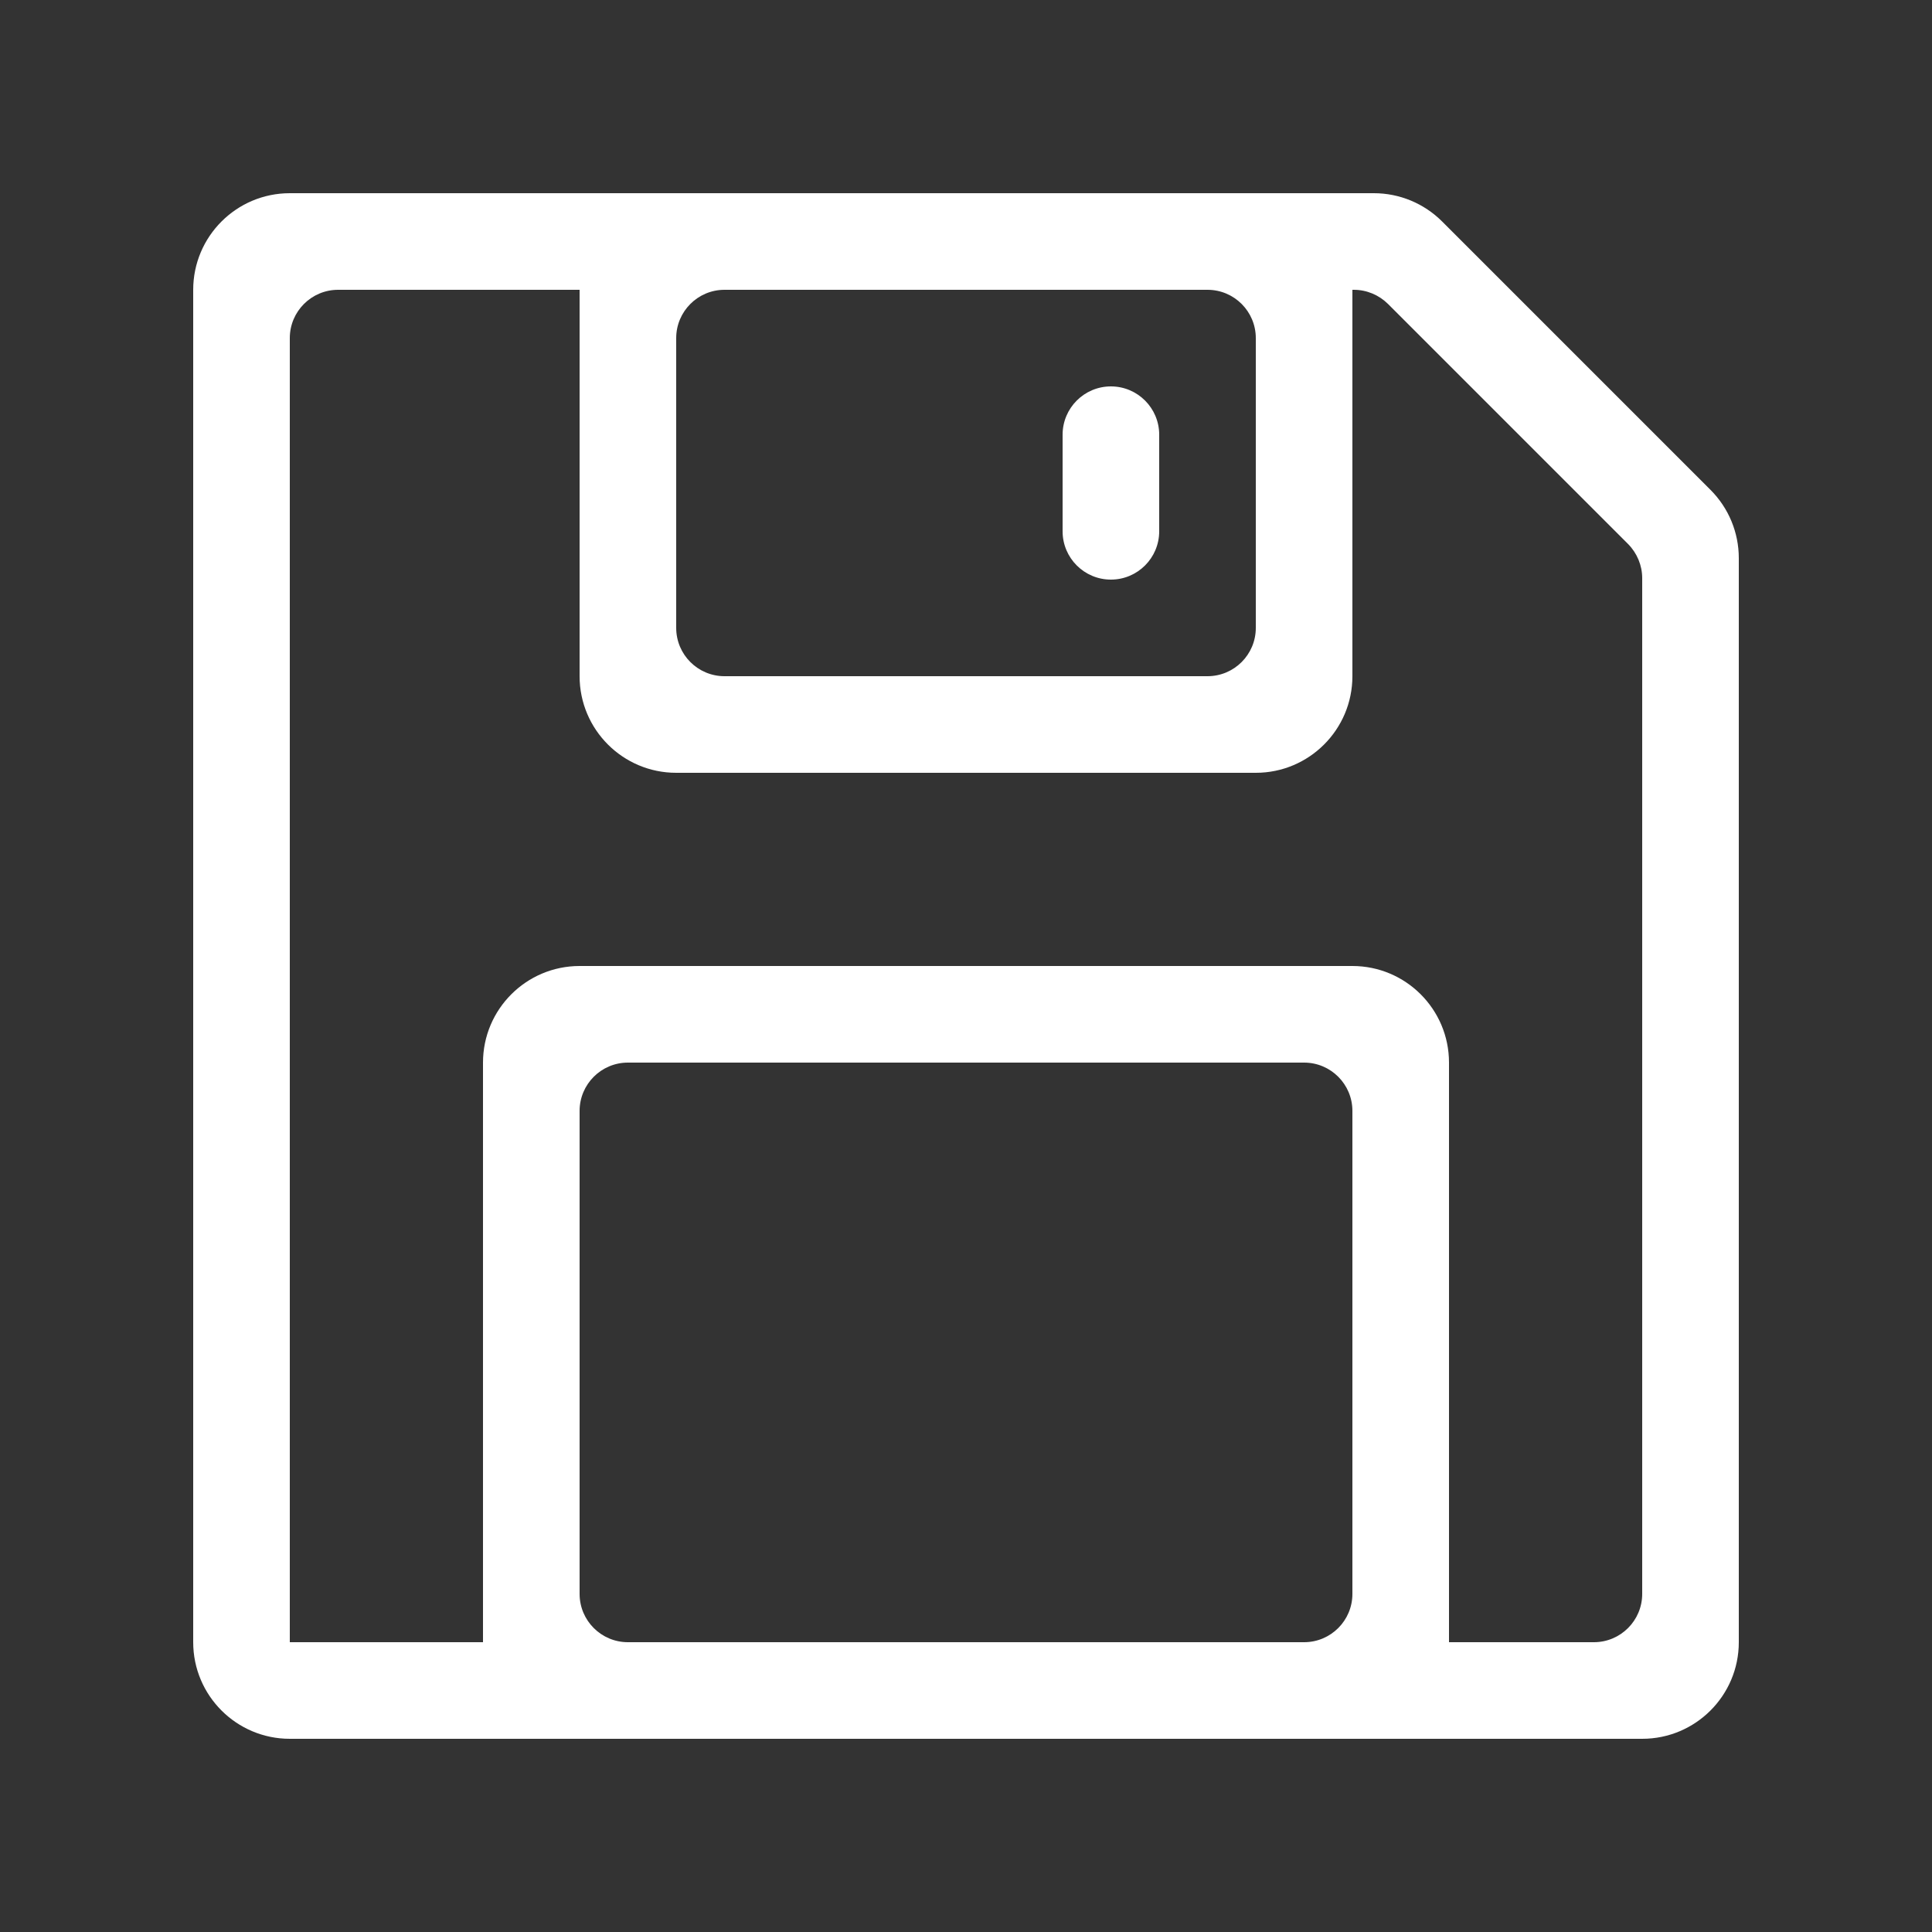
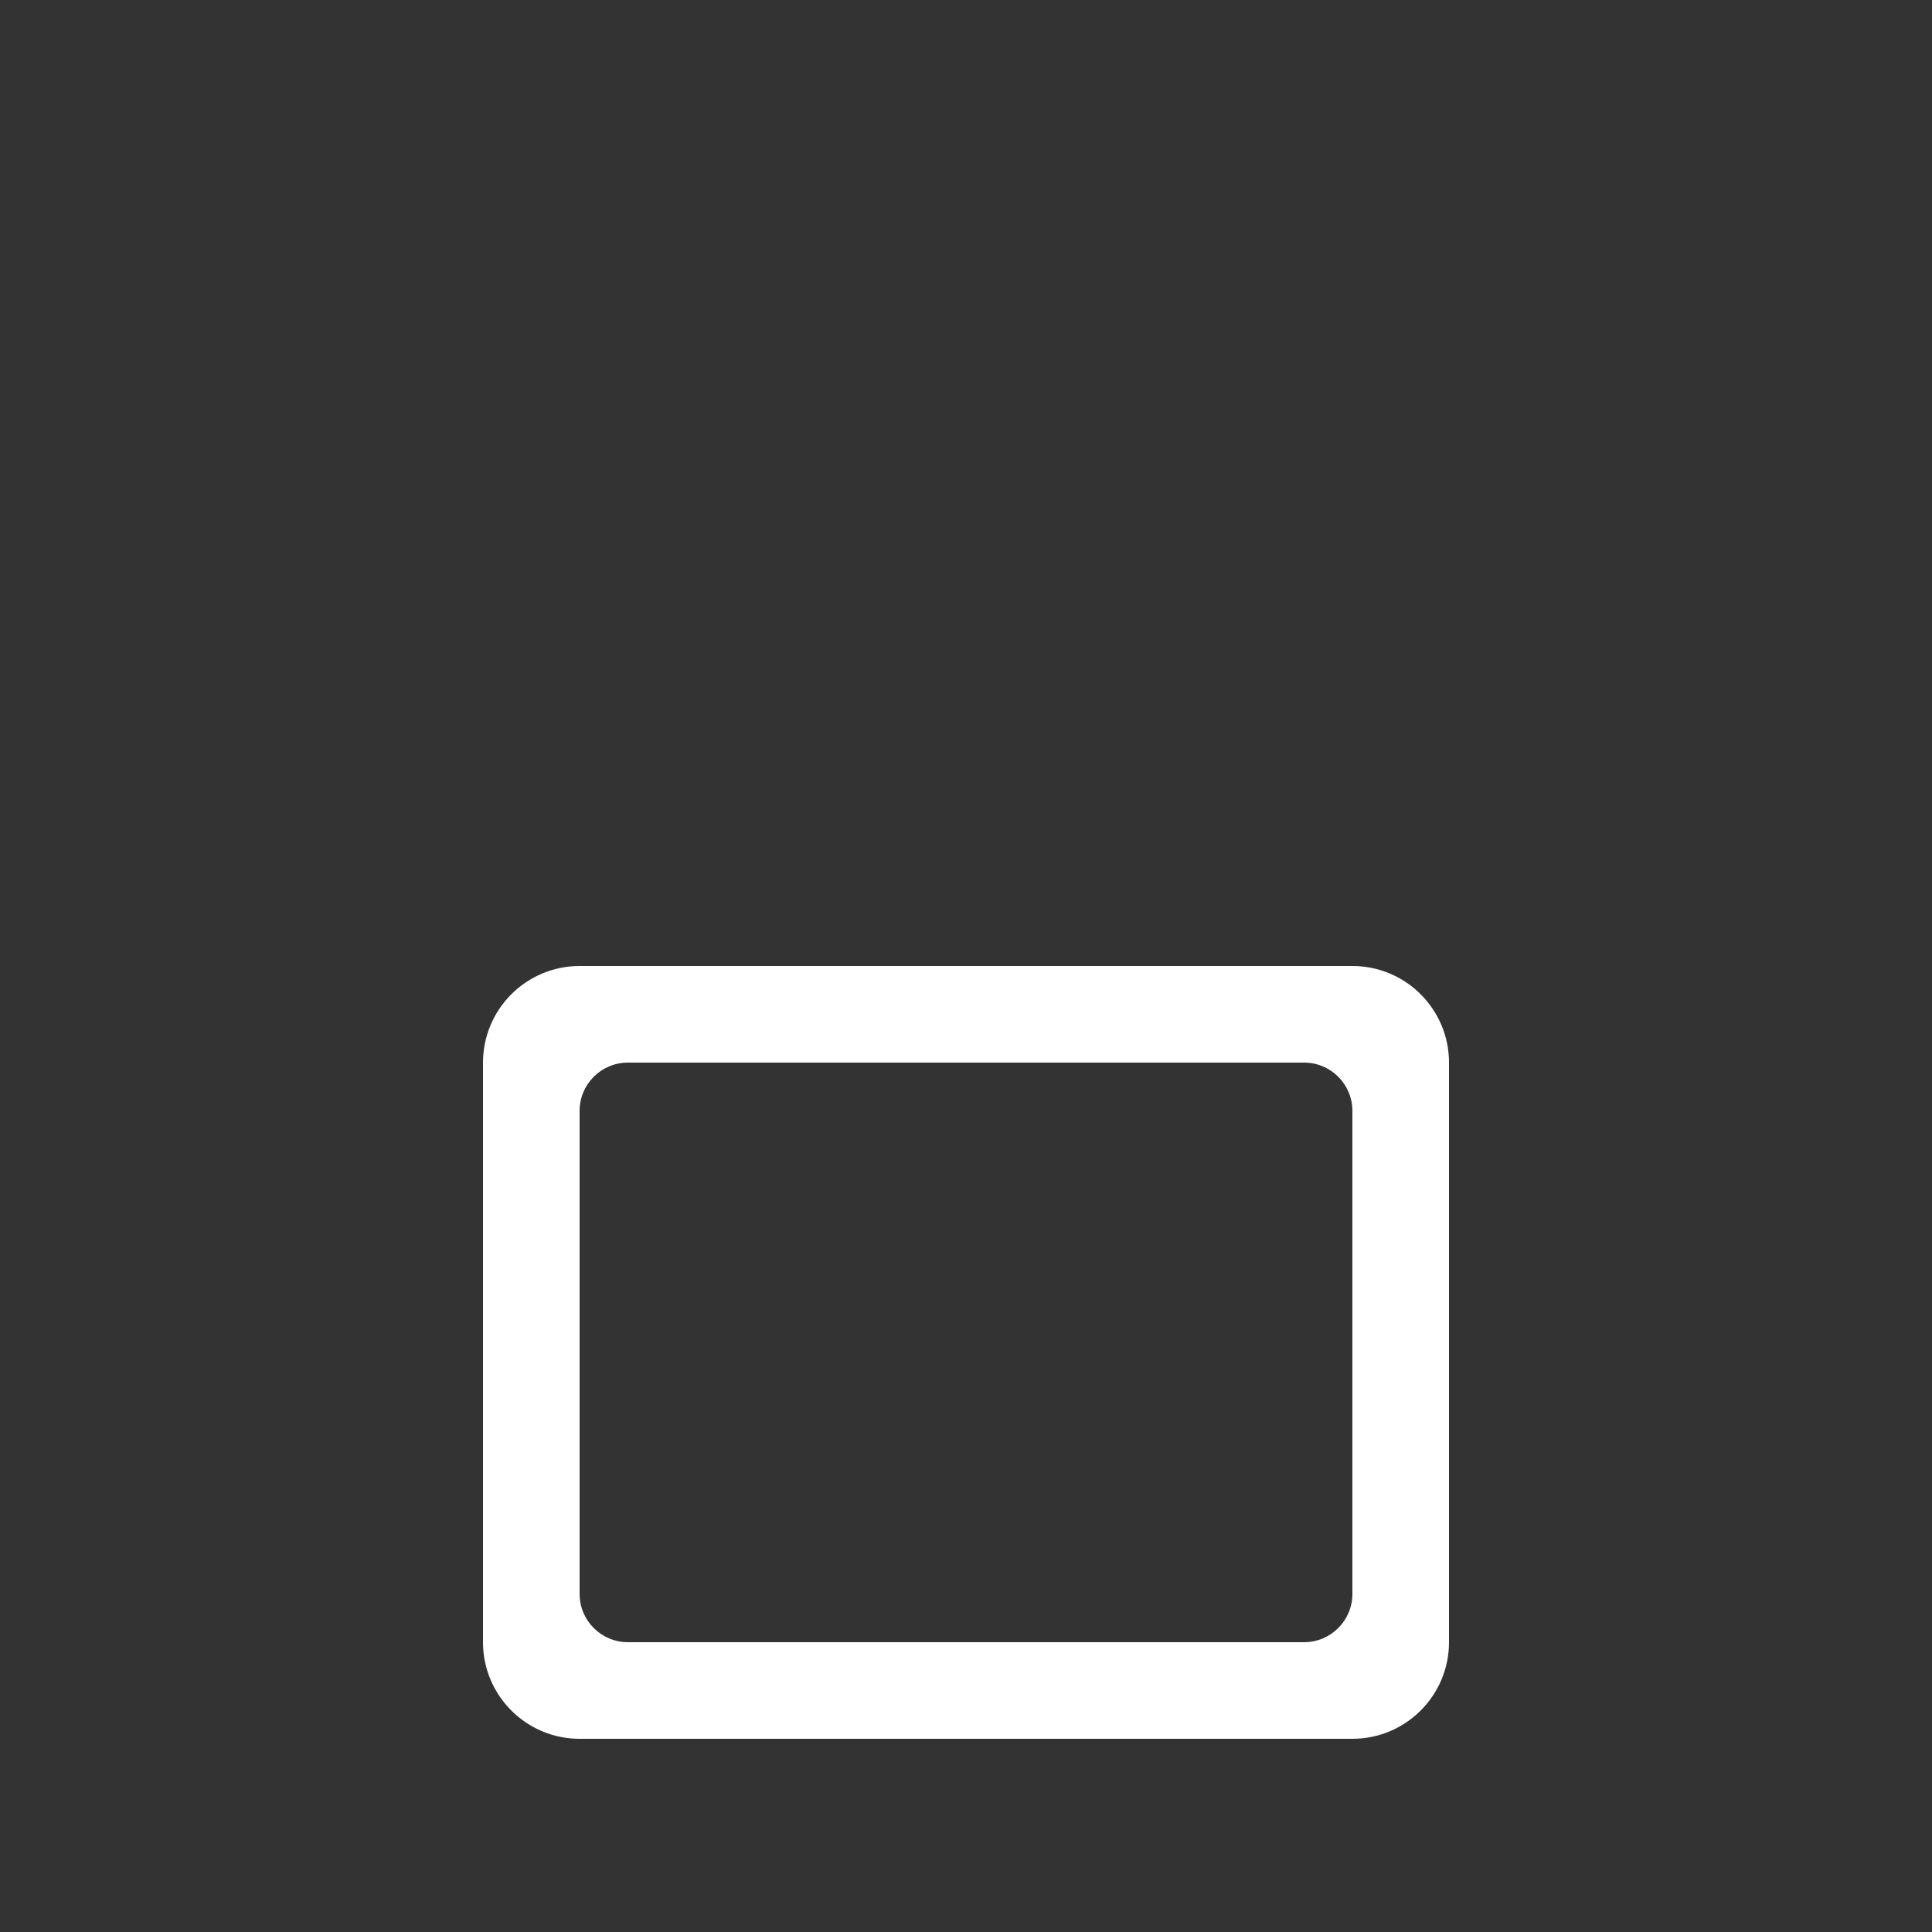
<svg xmlns="http://www.w3.org/2000/svg" width="20" height="20" viewBox="0 0 20 20" fill="none">
  <rect x="0" y="0" width="20" height="20" fill="#333333" stroke="none" />
-   <path fill-rule="evenodd" clip-rule="evenodd" d="M14.368 3.146C14.274 3.053 14.147 3 14.015 3H3.5C3.224 3 3 3.224 3 3.5V17H16.5C16.776 17 17 16.776 17 16.5V5.985C17 5.853 16.947 5.726 16.854 5.632L14.368 3.146ZM14.929 2.293C14.741 2.105 14.487 2 14.222 2H3C2.448 2 2 2.448 2 3V17C2 17.552 2.448 18 3 18H17C17.552 18 18 17.552 18 17V5.778C18 5.513 17.895 5.259 17.707 5.071L14.929 2.293Z" fill="white" />
-   <path fill-rule="evenodd" clip-rule="evenodd" d="M13 3.5C13 3.224 12.776 3 12.5 3H7.5C7.224 3 7 3.224 7 3.5V6.5C7 6.776 7.224 7 7.5 7H12.5C12.776 7 13 6.776 13 6.5V3.5ZM7 2C6.448 2 6 2.448 6 3V7C6 7.552 6.448 8 7 8H13C13.552 8 14 7.552 14 7V3C14 2.448 13.552 2 13 2H7Z" fill="white" />
  <path fill-rule="evenodd" clip-rule="evenodd" d="M14 11.5C14 11.224 13.776 11 13.5 11H6.5C6.224 11 6 11.224 6 11.5V16.5C6 16.776 6.224 17 6.5 17H13.5C13.776 17 14 16.776 14 16.5V11.5ZM6 10C5.448 10 5 10.448 5 11V17C5 17.552 5.448 18 6 18H14C14.552 18 15 17.552 15 17V11C15 10.448 14.552 10 14 10H6Z" fill="white" />
-   <path d="M11 4.5C11 4.224 11.224 4 11.5 4C11.776 4 12 4.224 12 4.5V5.5C12 5.776 11.776 6 11.5 6C11.224 6 11 5.776 11 5.5V4.5Z" fill="white" />
</svg>